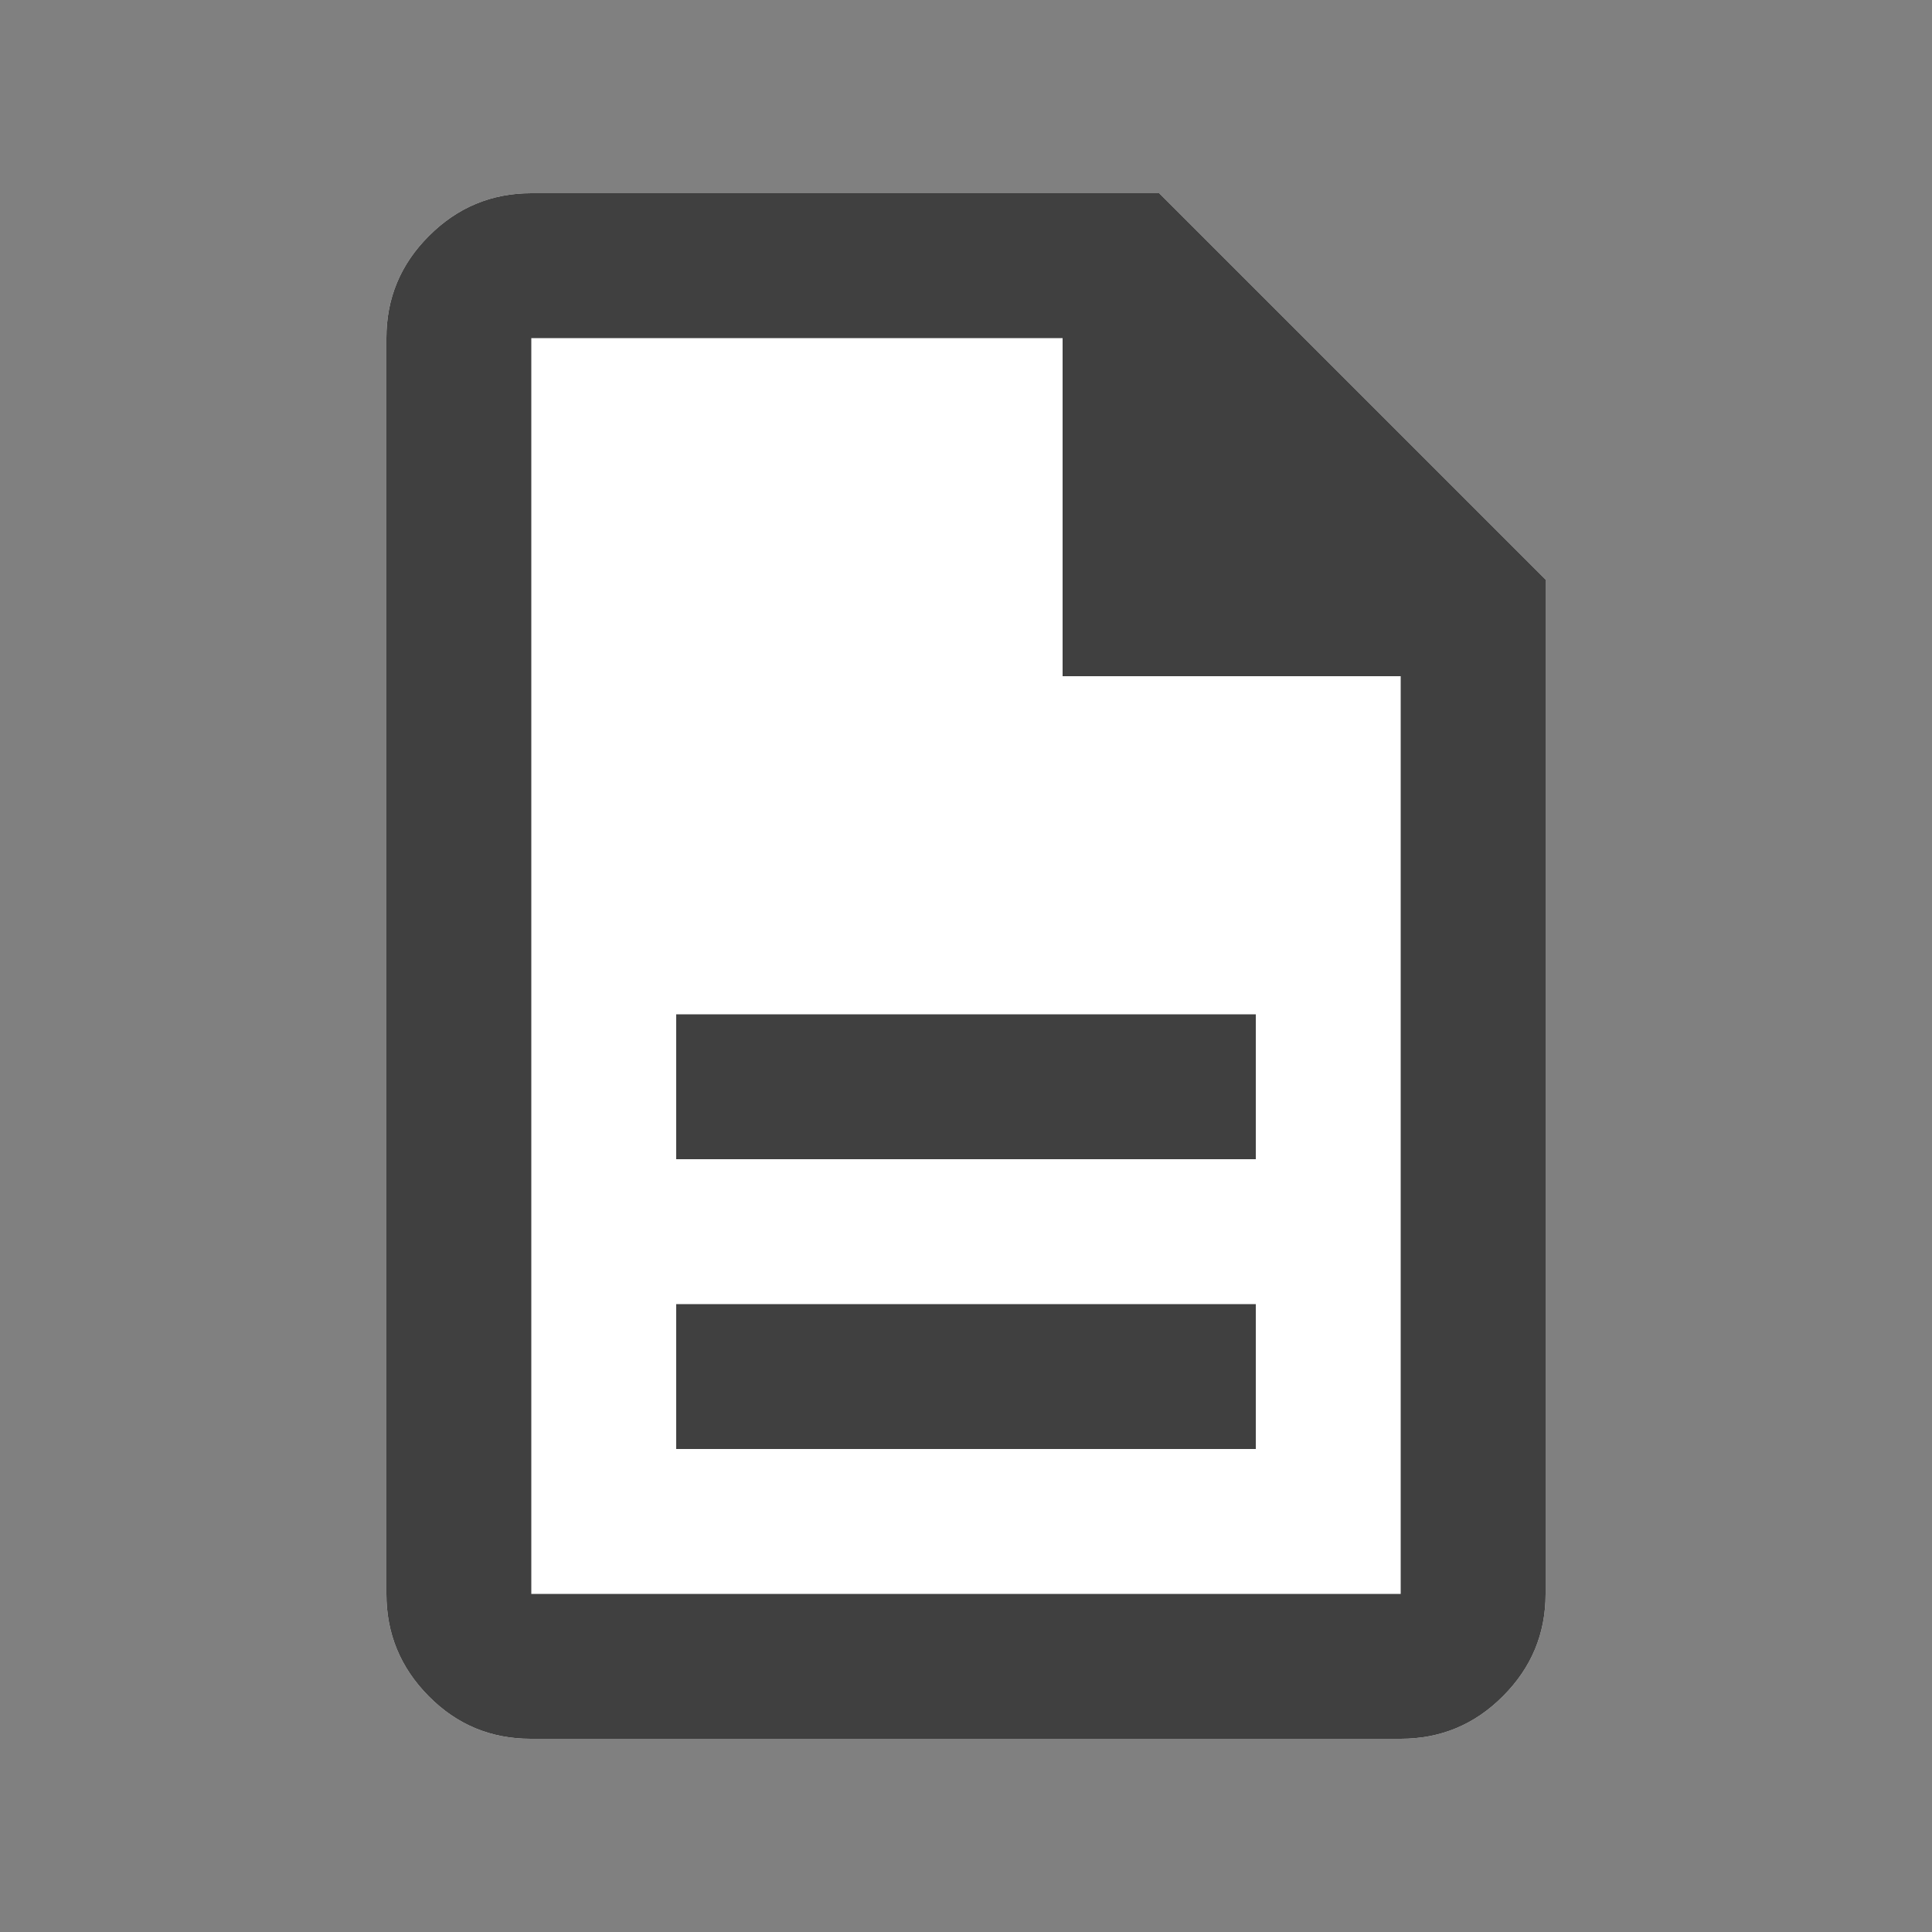
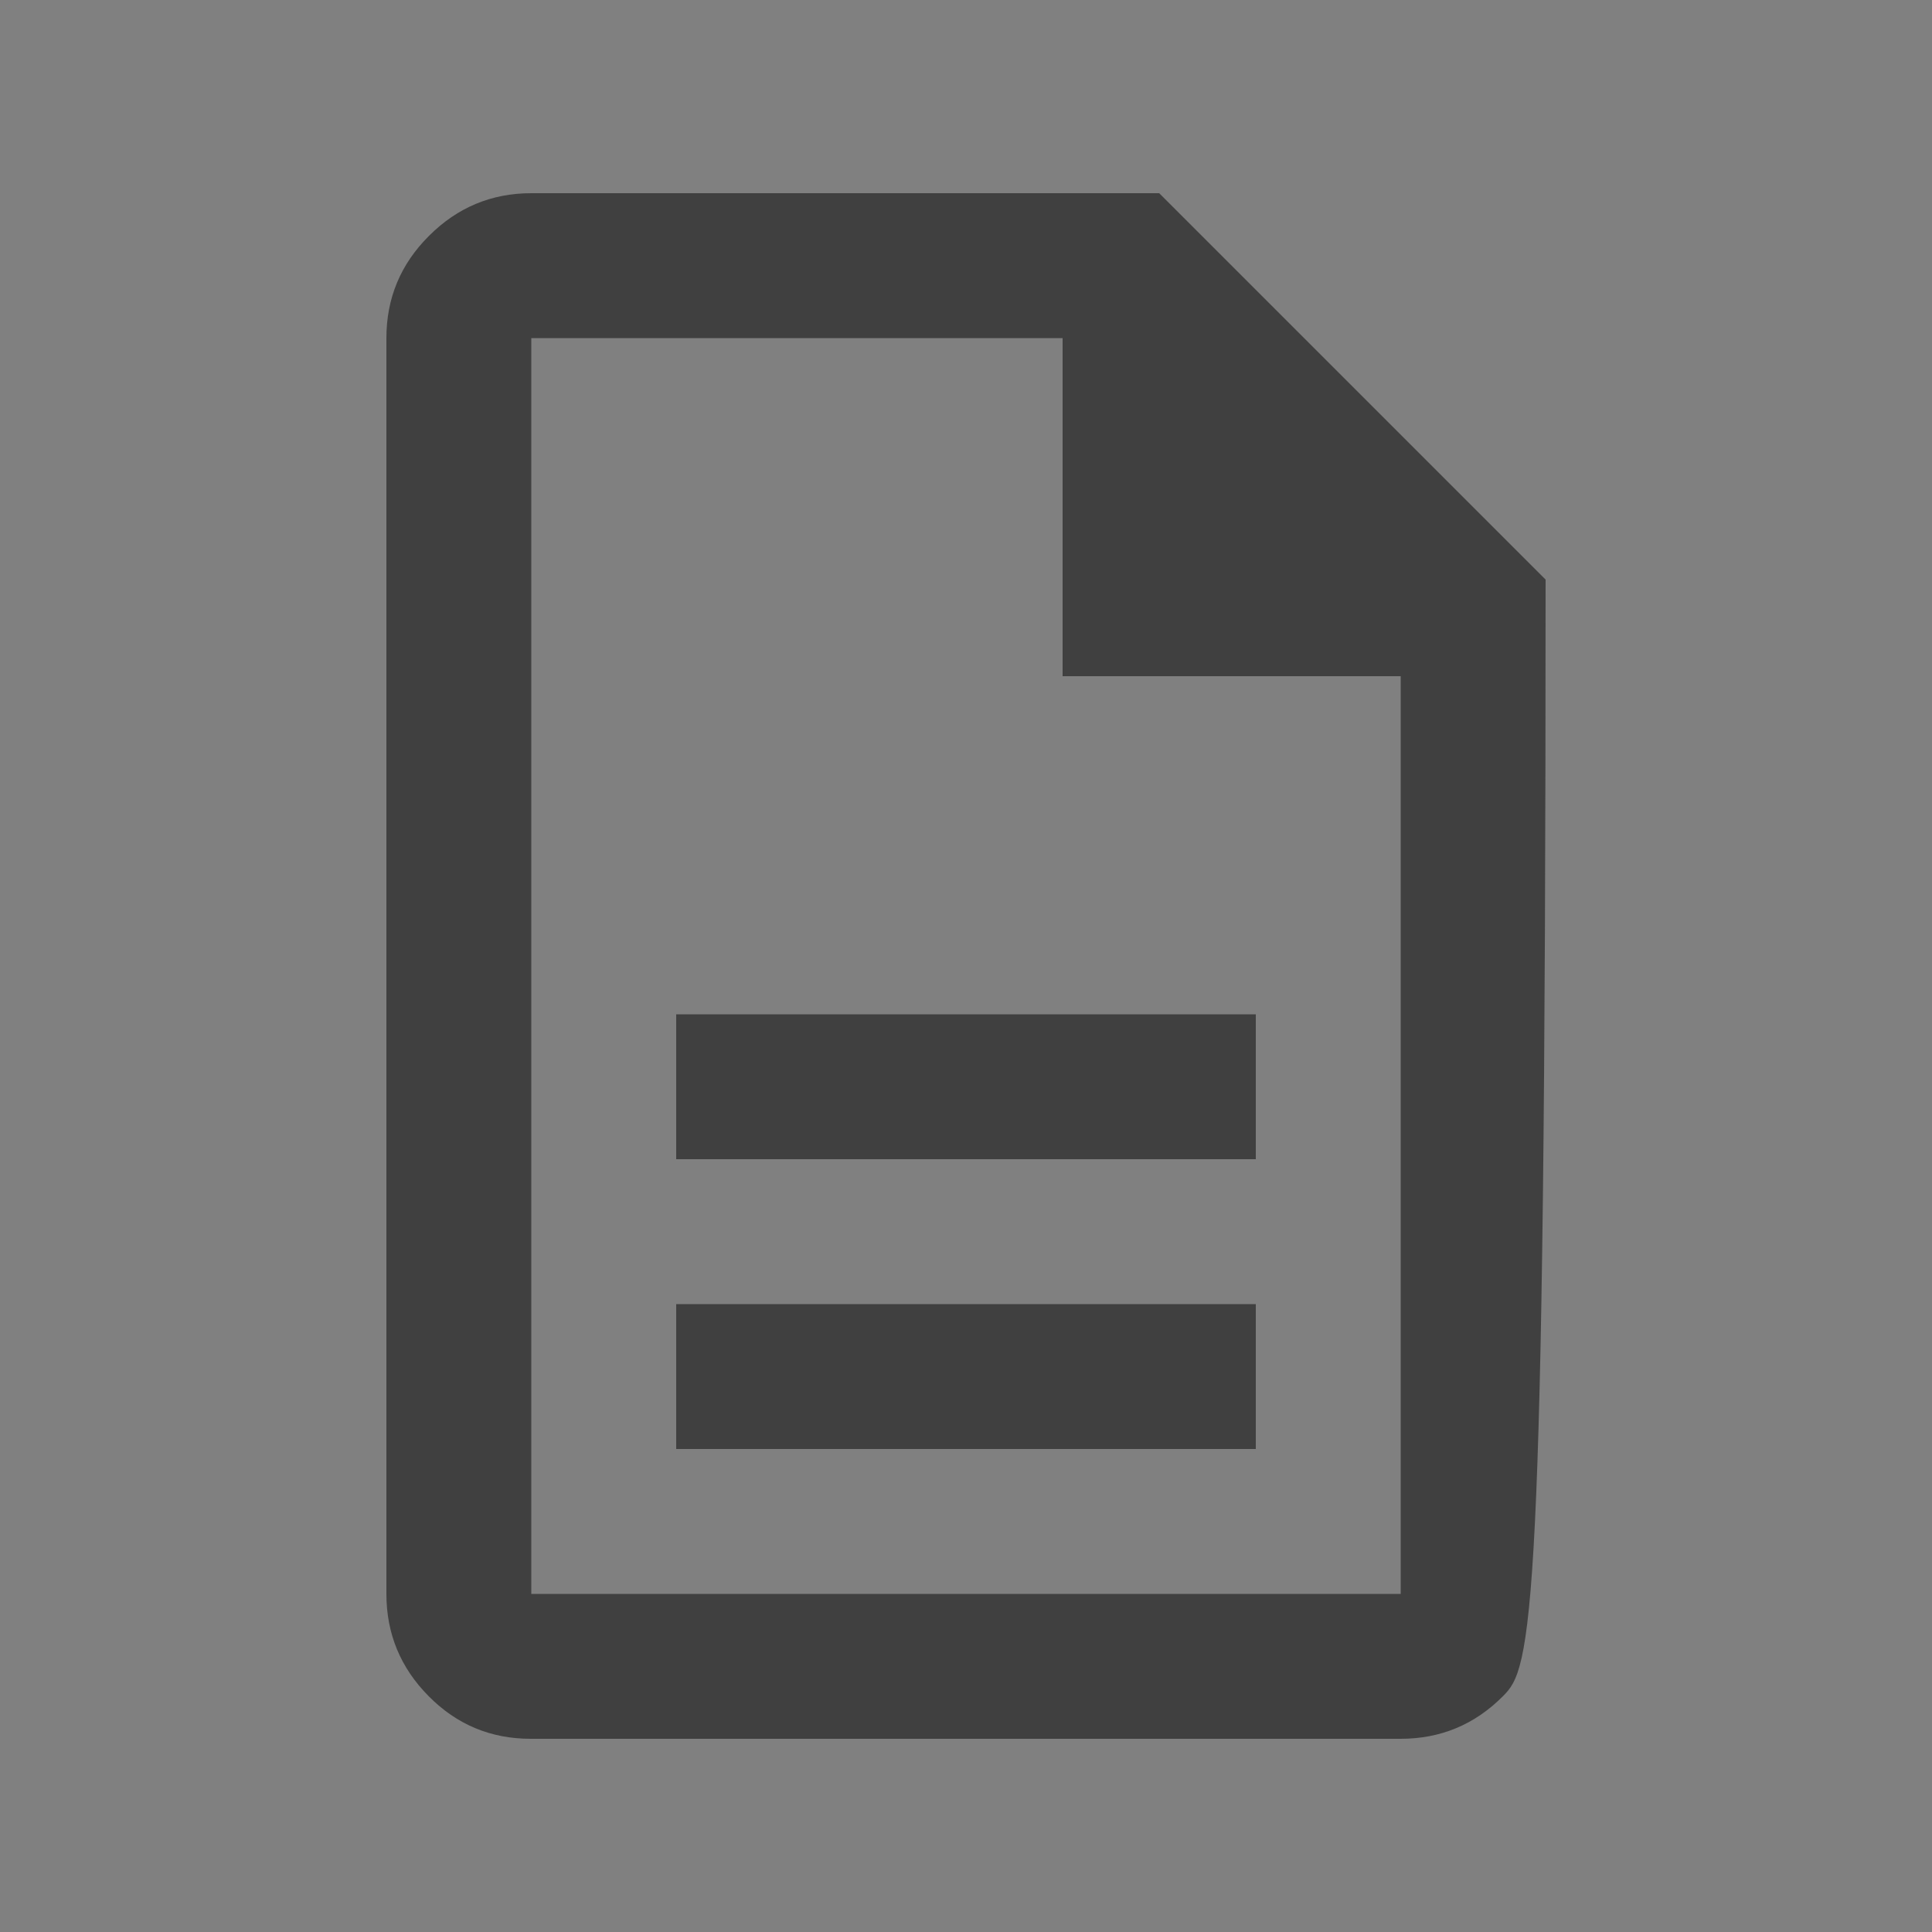
<svg xmlns="http://www.w3.org/2000/svg" width="16" height="16" viewBox="0 0 16 16" fill="none">
  <rect x="0" y="0" width="16" height="16" fill="#808080" stroke="none" />
-   <path d="M4.395 14.4C4.065 14.4 3.783 14.283 3.55 14.047C3.317 13.812 3.2 13.53 3.2 13.2V2.8C3.2 2.47 3.317 2.188 3.553 1.953C3.788 1.718 4.07 1.6 4.4 1.6H9.6L12.8 4.8V13.2C12.8 13.53 12.682 13.812 12.447 14.047C12.212 14.283 11.93 14.4 11.599 14.4H4.395Z" fill="white" />
-   <path d="M5.6 12H10.4V10.8H5.6V12ZM5.6 9.6H10.4V8.4H5.6V9.6ZM4.395 14.4C4.065 14.4 3.783 14.283 3.55 14.047C3.317 13.812 3.2 13.53 3.2 13.2V2.8C3.2 2.47 3.317 2.188 3.553 1.953C3.788 1.718 4.07 1.6 4.4 1.6H9.6L12.8 4.8V13.2C12.8 13.53 12.682 13.812 12.447 14.047C12.212 14.283 11.93 14.4 11.599 14.4H4.395ZM8.8 5.6V2.8H4.4V13.2H11.6V5.6H8.8Z" fill="#404040" />
+   <path d="M5.6 12H10.4V10.8H5.6V12ZM5.6 9.6H10.4V8.4H5.6V9.6ZM4.395 14.4C4.065 14.4 3.783 14.283 3.55 14.047C3.317 13.812 3.2 13.53 3.2 13.2V2.8C3.2 2.47 3.317 2.188 3.553 1.953C3.788 1.718 4.07 1.6 4.4 1.6H9.6L12.8 4.8C12.8 13.53 12.682 13.812 12.447 14.047C12.212 14.283 11.93 14.4 11.599 14.4H4.395ZM8.8 5.6V2.8H4.4V13.2H11.6V5.6H8.8Z" fill="#404040" />
</svg>